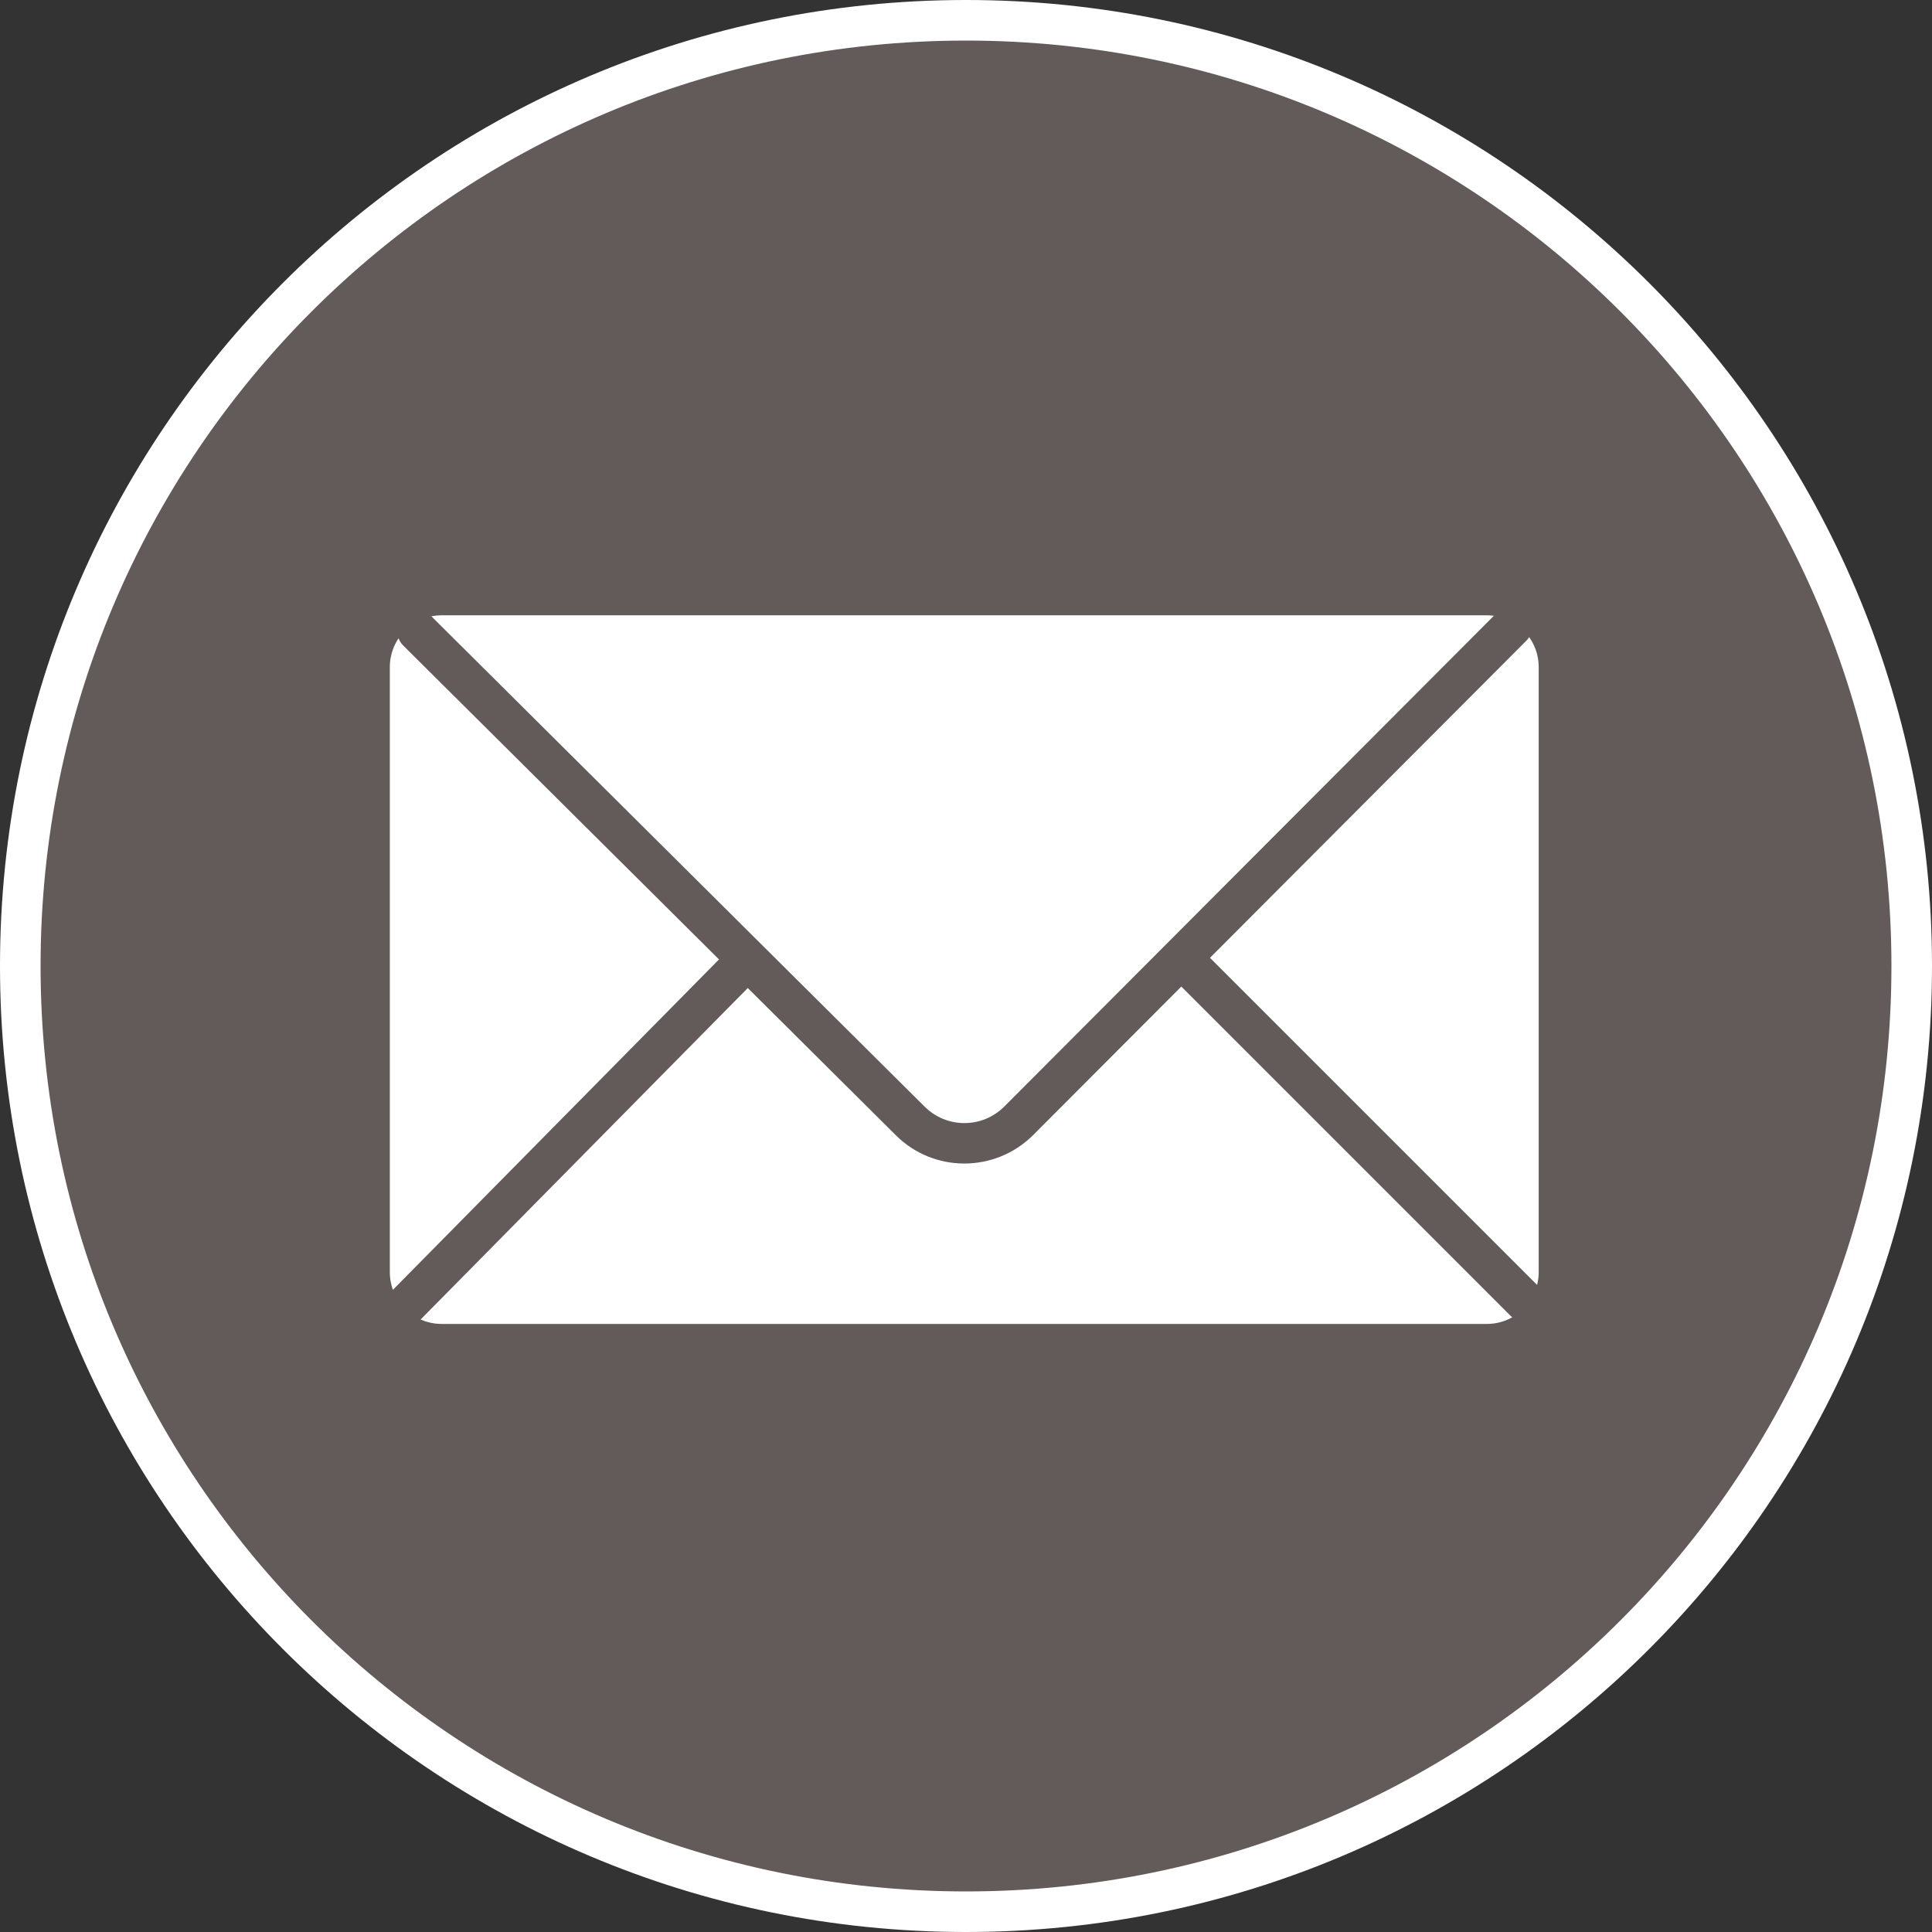
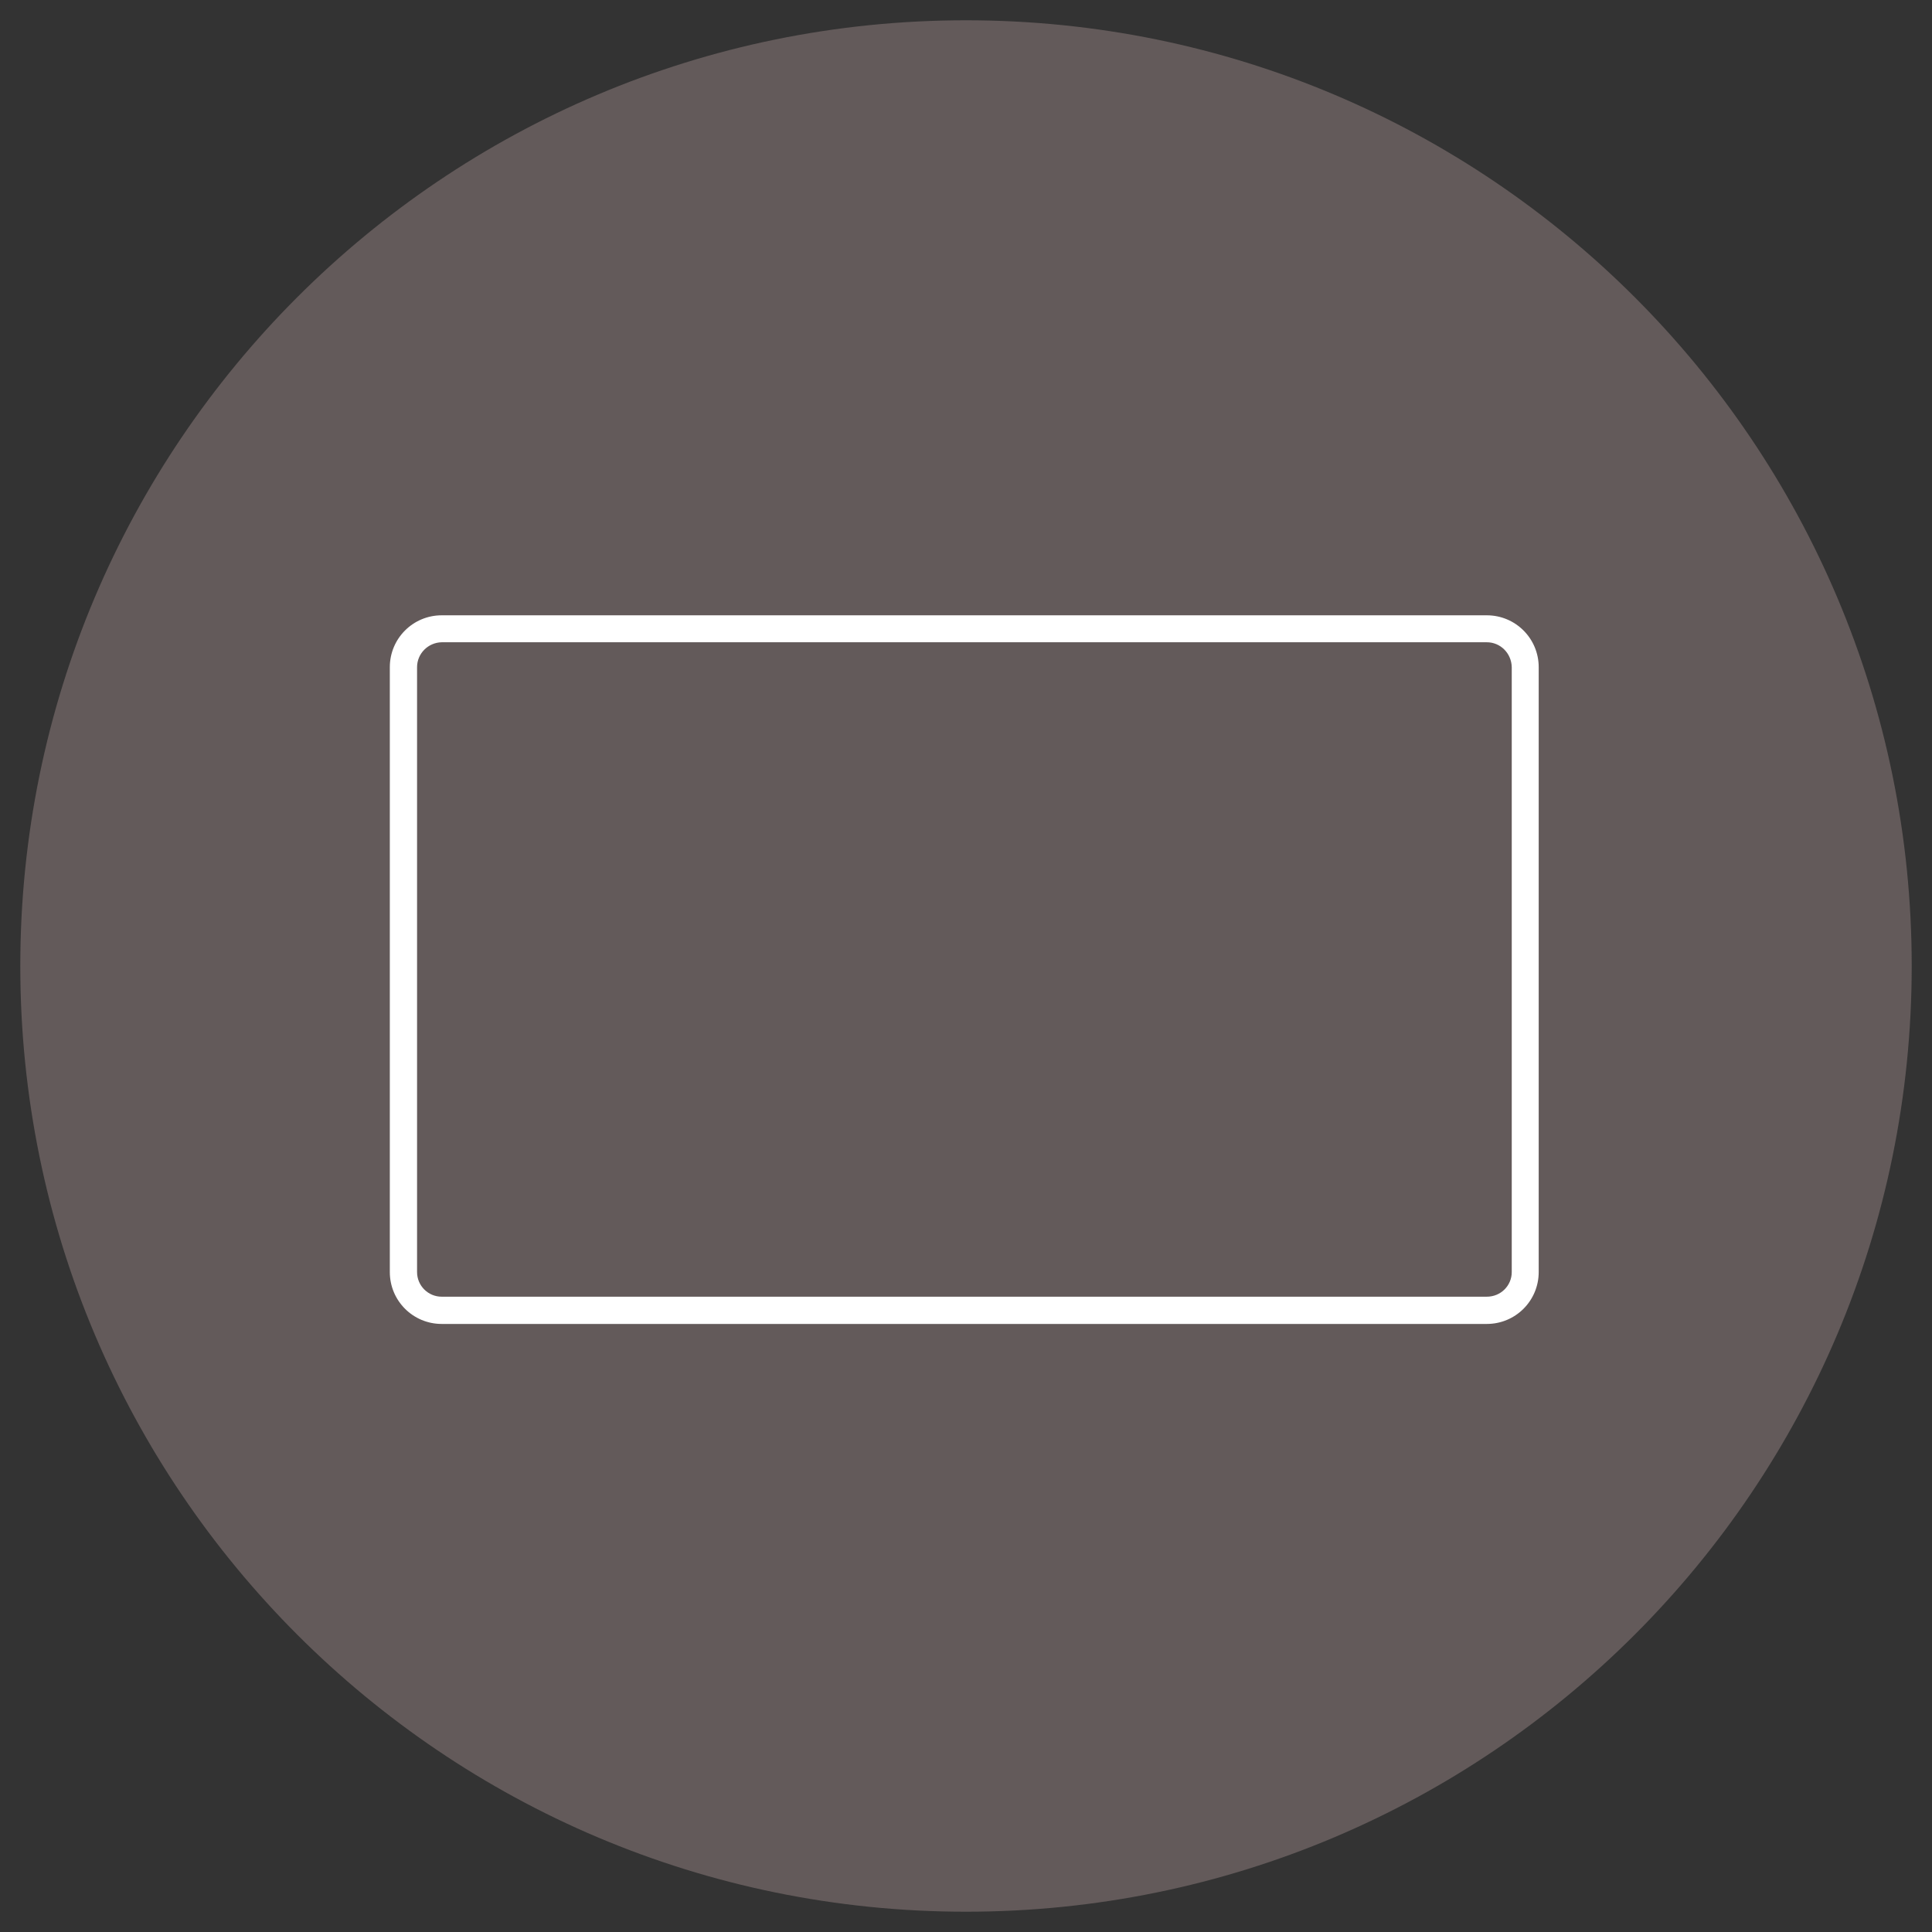
<svg xmlns="http://www.w3.org/2000/svg" id="mail" width="66.66" height="66.66" viewBox="0 0 66.66 66.66">
  <rect x="0" y="0" width="66.66" height="66.66" fill="#333333" stroke="none" />
  <defs>
    <style>
      .cls-1 {
        fill: #fff;
      }

      .cls-2 {
        fill: #635a5a;
      }
    </style>
  </defs>
  <path class="cls-2" d="m33.33,65.96c18.02,0,32.63-14.61,32.63-32.63S51.36.7,33.33.7.7,15.31.7,33.33s14.61,32.63,32.63,32.63h0Z" />
-   <path class="cls-1" d="m33.33,65.96v.7c18.41,0,33.33-14.92,33.33-33.33S51.74,0,33.33,0C14.92,0,0,14.92,0,33.33c0,18.41,14.92,33.33,33.33,33.33v-1.4c-8.82,0-16.8-3.57-22.58-9.35-5.78-5.78-9.35-13.76-9.35-22.58,0-8.82,3.57-16.8,9.35-22.58C16.53,4.97,24.51,1.4,33.33,1.4s16.8,3.57,22.58,9.35c5.78,5.78,9.35,13.76,9.35,22.58s-3.57,16.8-9.35,22.58c-5.78,5.78-13.76,9.35-22.58,9.35v.7h0Z" />
-   <path class="cls-1" d="m15.24,21.7c-.73,0-1.32.59-1.32,1.32v20.87c0,.73.59,1.32,1.32,1.32h36.06c.73,0,1.32-.59,1.32-1.32v-20.87c0-.73-.59-1.32-1.32-1.32H15.24Z" />
  <path class="cls-1" d="m15.24,21.7v-.47c-.99,0-1.79.8-1.79,1.79v20.87c0,.99.8,1.79,1.79,1.79h36.06c.99,0,1.79-.8,1.79-1.79v-20.87c0-.99-.8-1.79-1.79-1.79H15.24v.93h36.06c.47,0,.85.38.86.86v20.87c0,.47-.38.85-.86.85H15.24c-.47,0-.85-.38-.85-.85v-20.87c0-.47.38-.85.85-.86v-.46h0Z" />
-   <path class="cls-2" d="m53.12,44.42l-17.49-17.49c-1.31-1.3-3.42-1.3-4.73,0h0s-17.37,17.6-17.37,17.6c-.27.28-.27.72,0,.99.28.27.72.27.99,0l17.37-17.6h0c.76-.75,1.99-.75,2.75,0l17.49,17.49c.27.27.72.27.99,0,.27-.27.27-.72,0-.99h0Z" />
-   <path class="cls-1" d="m14.4,21.78l17,16.9c1.03,1.03,2.71,1.03,3.74,0l17.02-17.06" />
-   <path class="cls-2" d="m13.91,22.27l17,16.9c1.3,1.3,3.42,1.3,4.73,0l17.02-17.06c.27-.27.27-.72,0-.99-.27-.27-.72-.27-.99,0l-17.02,17.06c-.76.76-1.99.76-2.75,0L14.9,21.28c-.27-.27-.72-.27-.99,0-.27.27-.27.72,0,.99h0Z" />
</svg>